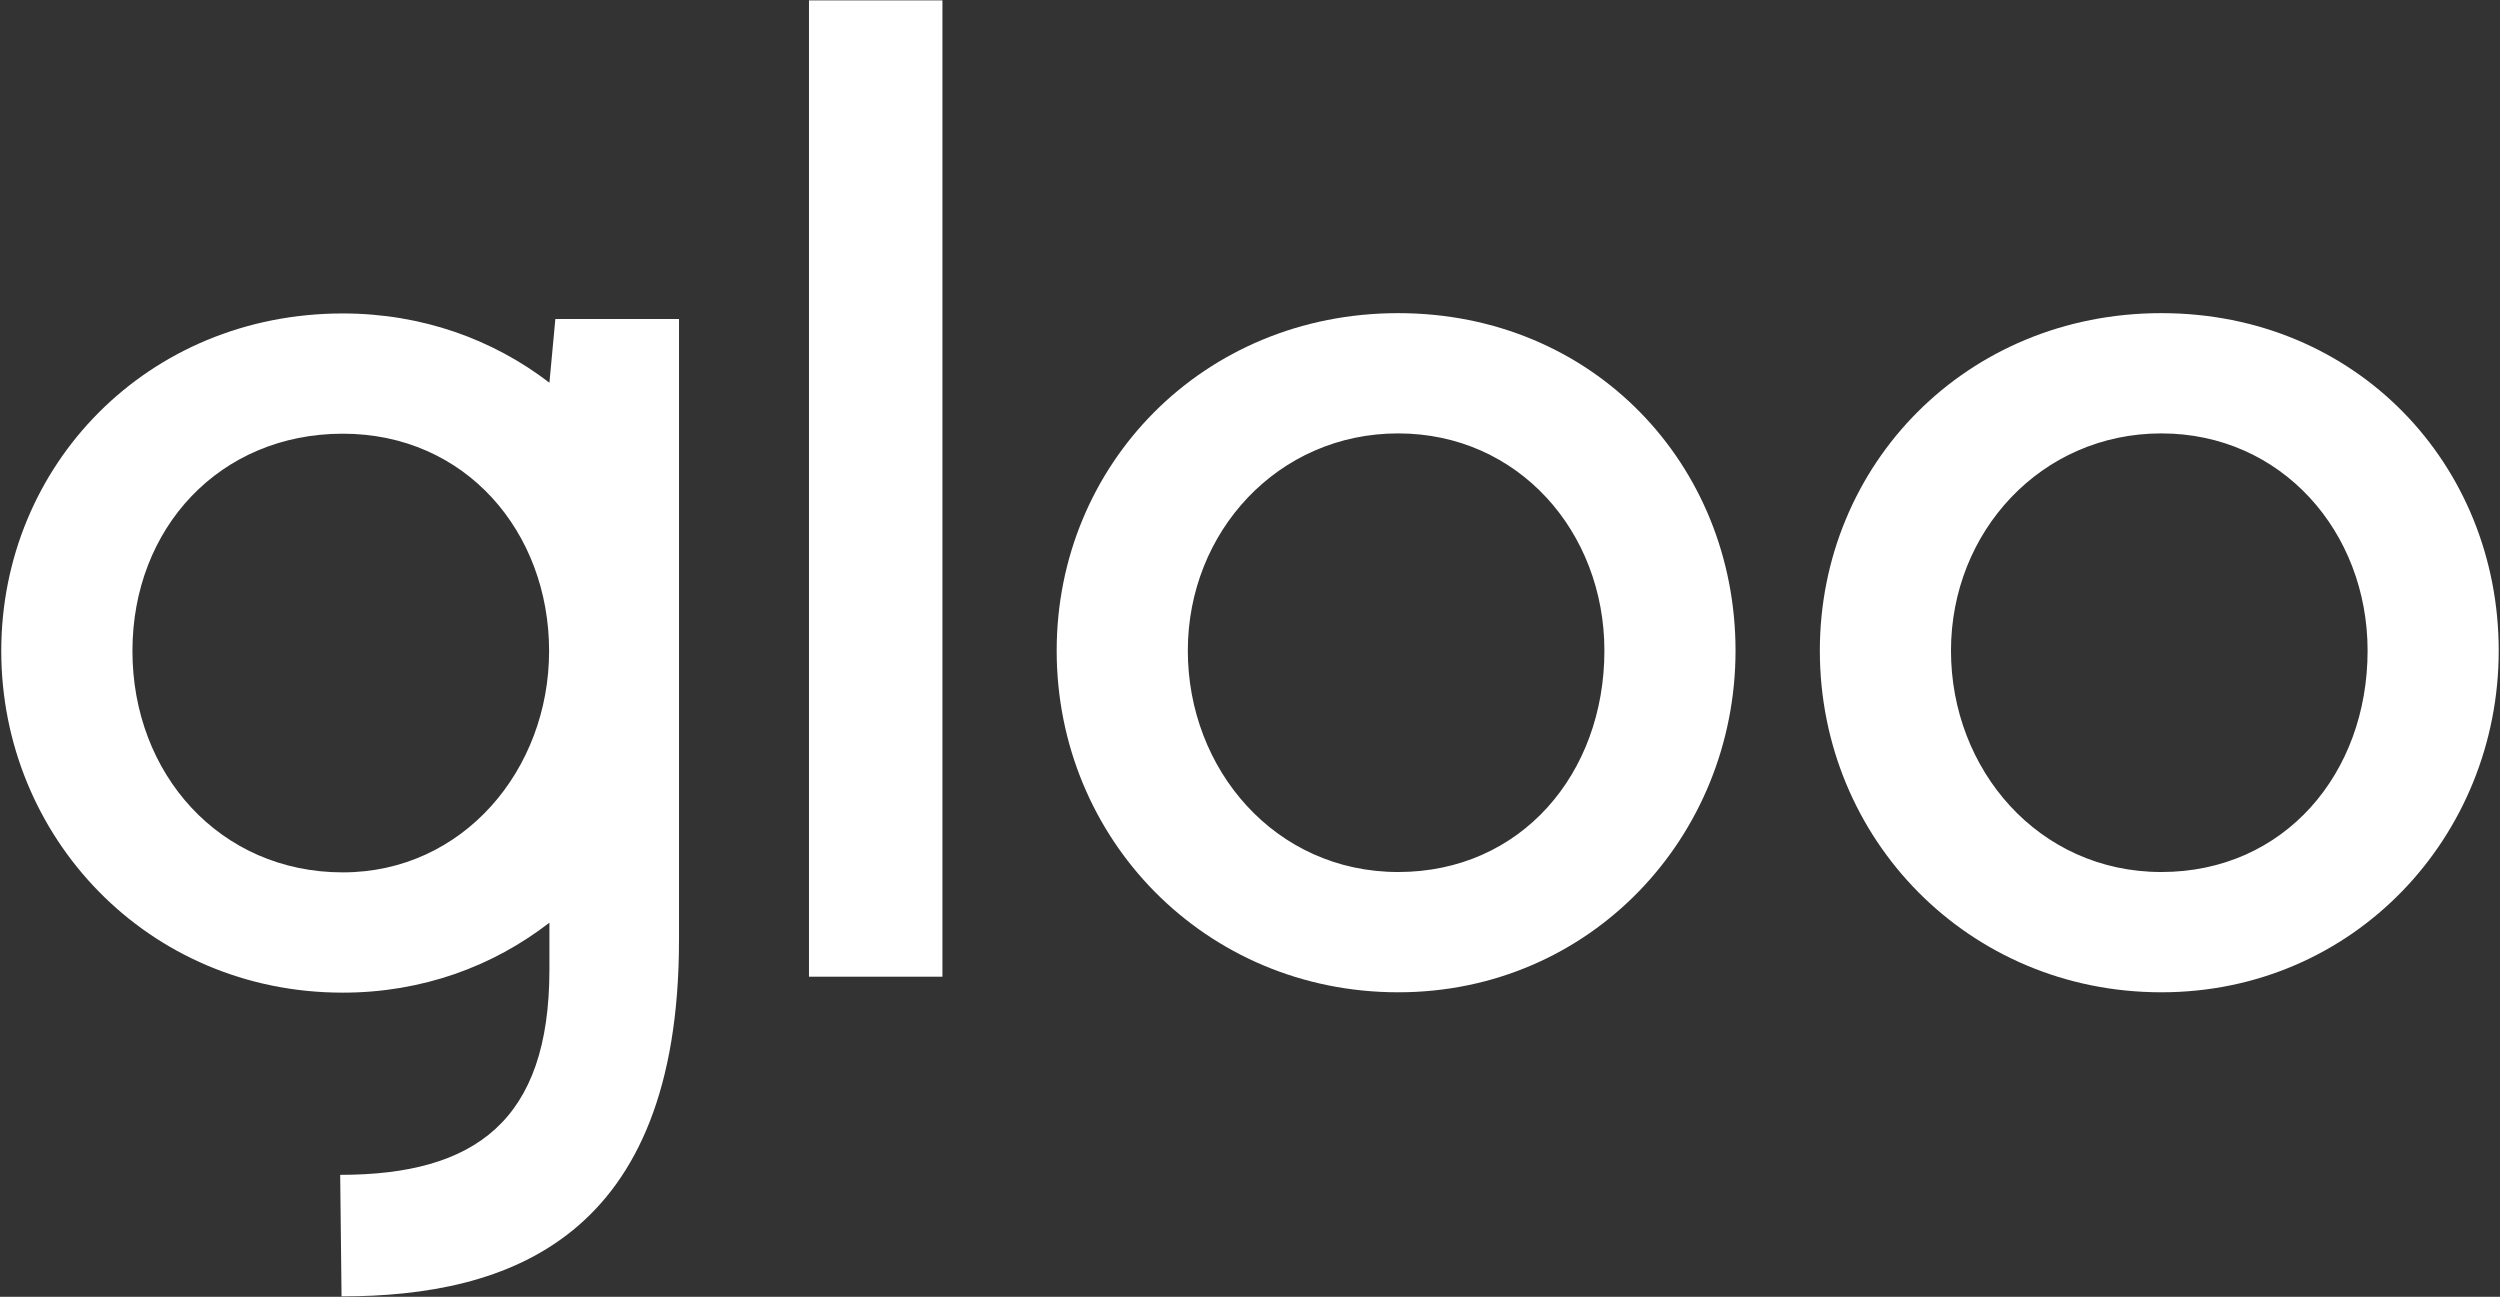
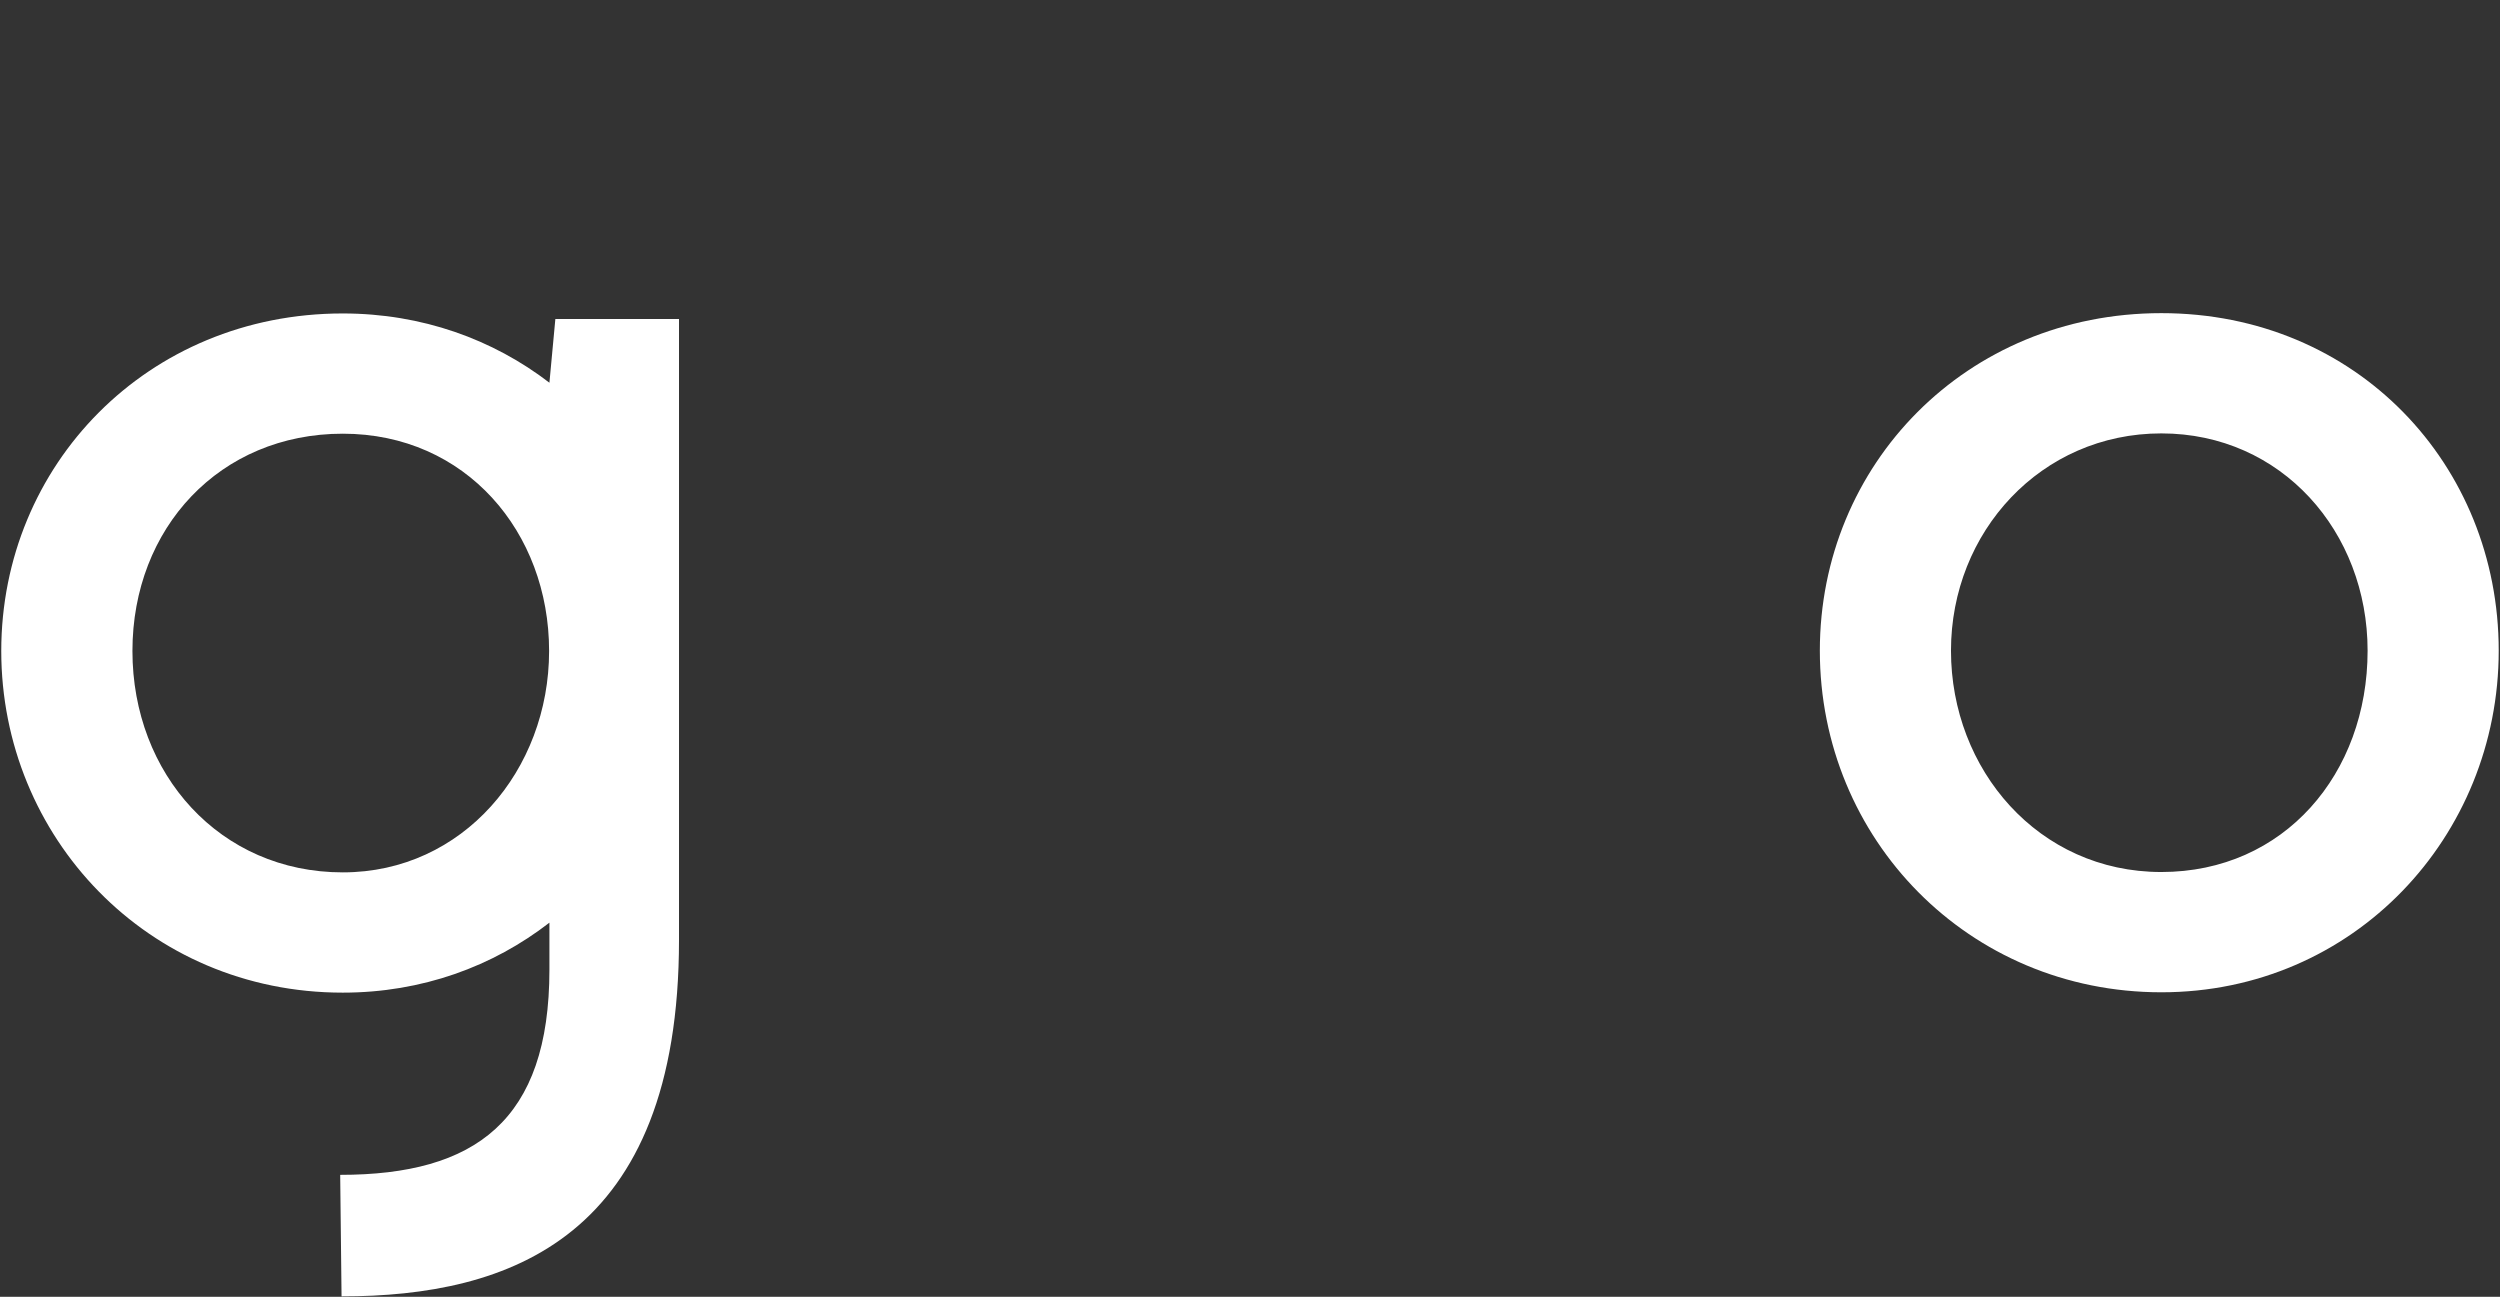
<svg xmlns="http://www.w3.org/2000/svg" version="1.2" viewBox="0 0 1550 804" width="1550" height="804">
  <rect x="0" y="0" width="1550" height="804" fill="#333333" stroke="none" />
  <style>
		.s0 { fill: #ffffff } 
	</style>
  <g id="white-960x540">
    <g id="white-960x540-2">
      <path class="s0" d="m344.32 197.78l-3.68 39.51c-34.92-26.83-78.94-42.95-128.12-42.95-121.12 0-211.74 94.05-211.74 209.27 0 115.21 90.62 211.83 211.74 211.83 49.18 0 93.17-16.29 128.12-43.39v29.1c0 93.75-46.04 127.26-129.72 127.26l0.84 75.35c103.77 0 209.22-35.99 209.22-221.03v-384.95zm-131.77 343.09c-76.22 0-130.44-60.99-130.44-137.26 0-76.28 54.2-134.72 130.44-134.72 76.24 0 127.89 60.99 127.89 134.72 0 73.72-53.36 137.26-127.89 137.26z" />
-       <path fill-rule="evenodd" class="s0" d="m584.31 0.24v605.31h-82.74v-605.31z" />
-       <path class="s0" d="m655.14 403.41c0-115.21 90.62-209.26 211.72-209.26 121.1 0 209.17 94.05 209.17 209.26 0 115.21-89.76 211.81-209.17 211.81-119.42 0-211.72-94.89-211.72-211.81zm339.59 0c0-73.7-53.36-134.7-127.87-134.7-74.51 0-130.41 61-130.41 134.7 0 73.7 54.19 137.24 130.41 137.24 76.22 0 127.87-60.99 127.87-137.24z" />
      <path class="s0" d="m1128.3 403.41c0-115.21 90.63-209.26 211.72-209.26 121.1 0 209.18 94.05 209.18 209.26 0 115.21-89.76 211.81-209.18 211.81-119.41 0-211.72-94.89-211.72-211.81zm339.61 0c0-73.7-53.35-134.7-127.89-134.7-74.53 0-130.41 61-130.41 134.7 0 73.7 54.2 137.24 130.41 137.24 76.22 0 127.89-60.99 127.89-137.24z" />
    </g>
  </g>
</svg>